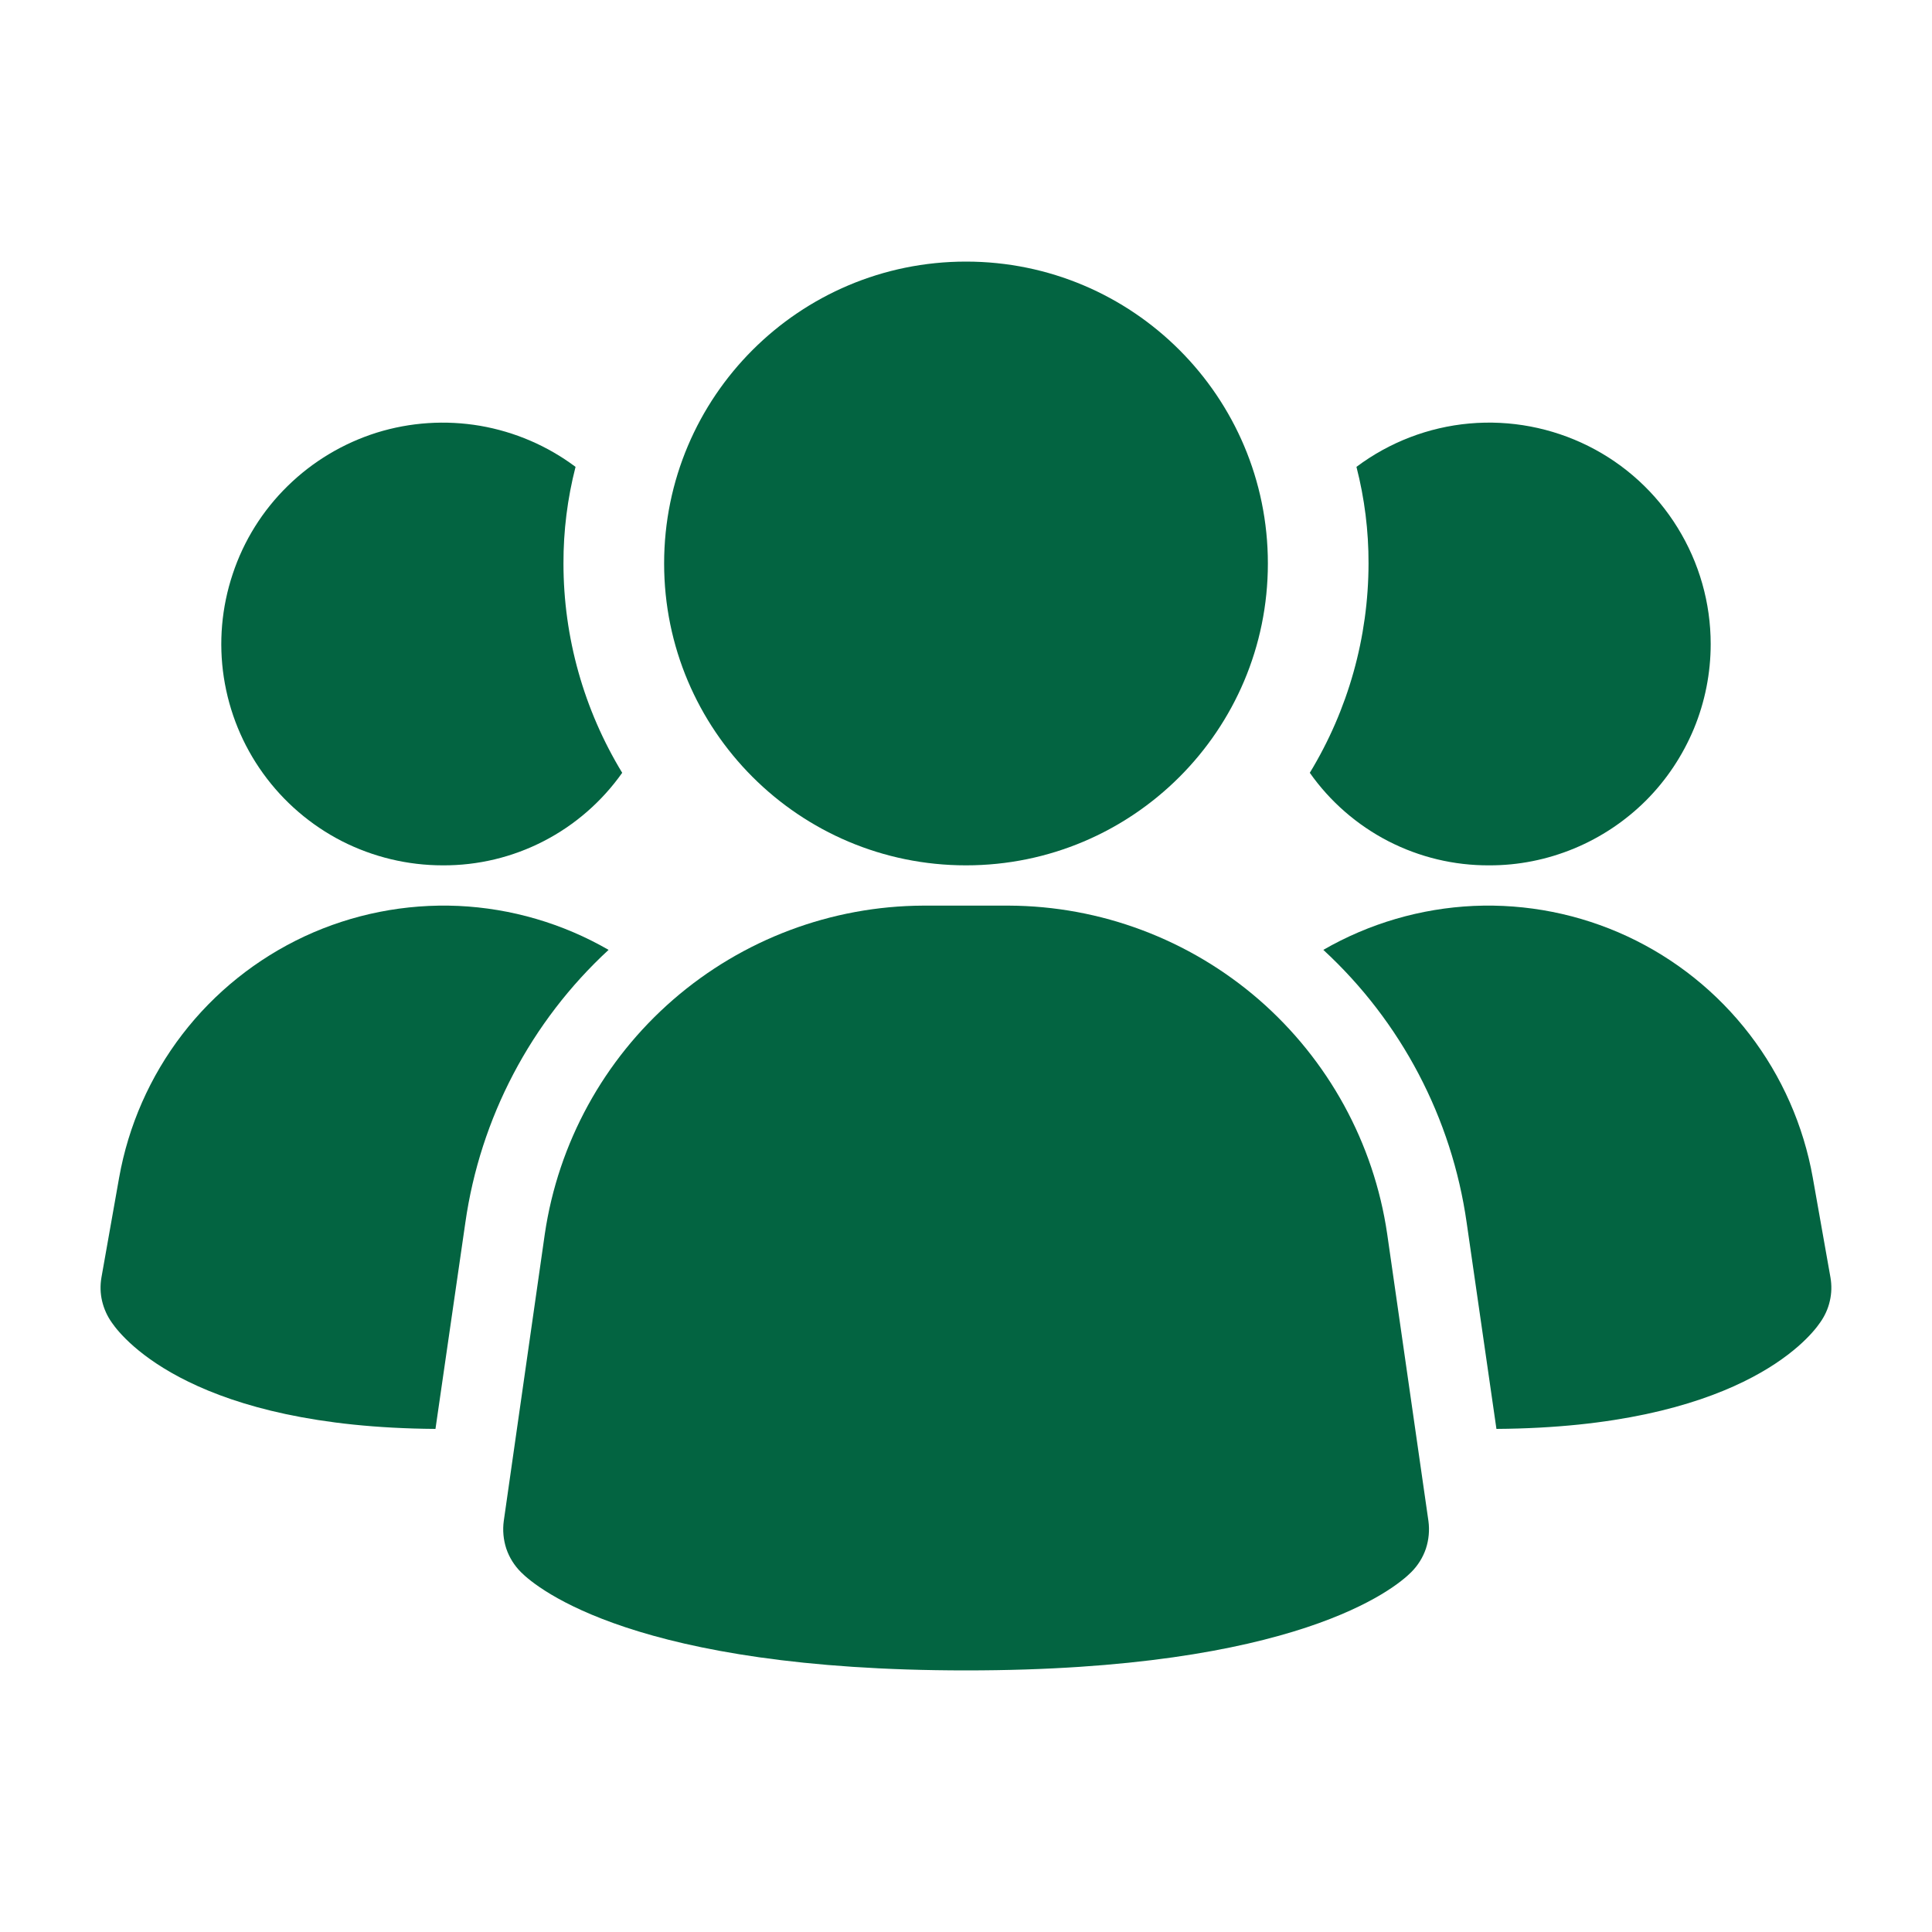
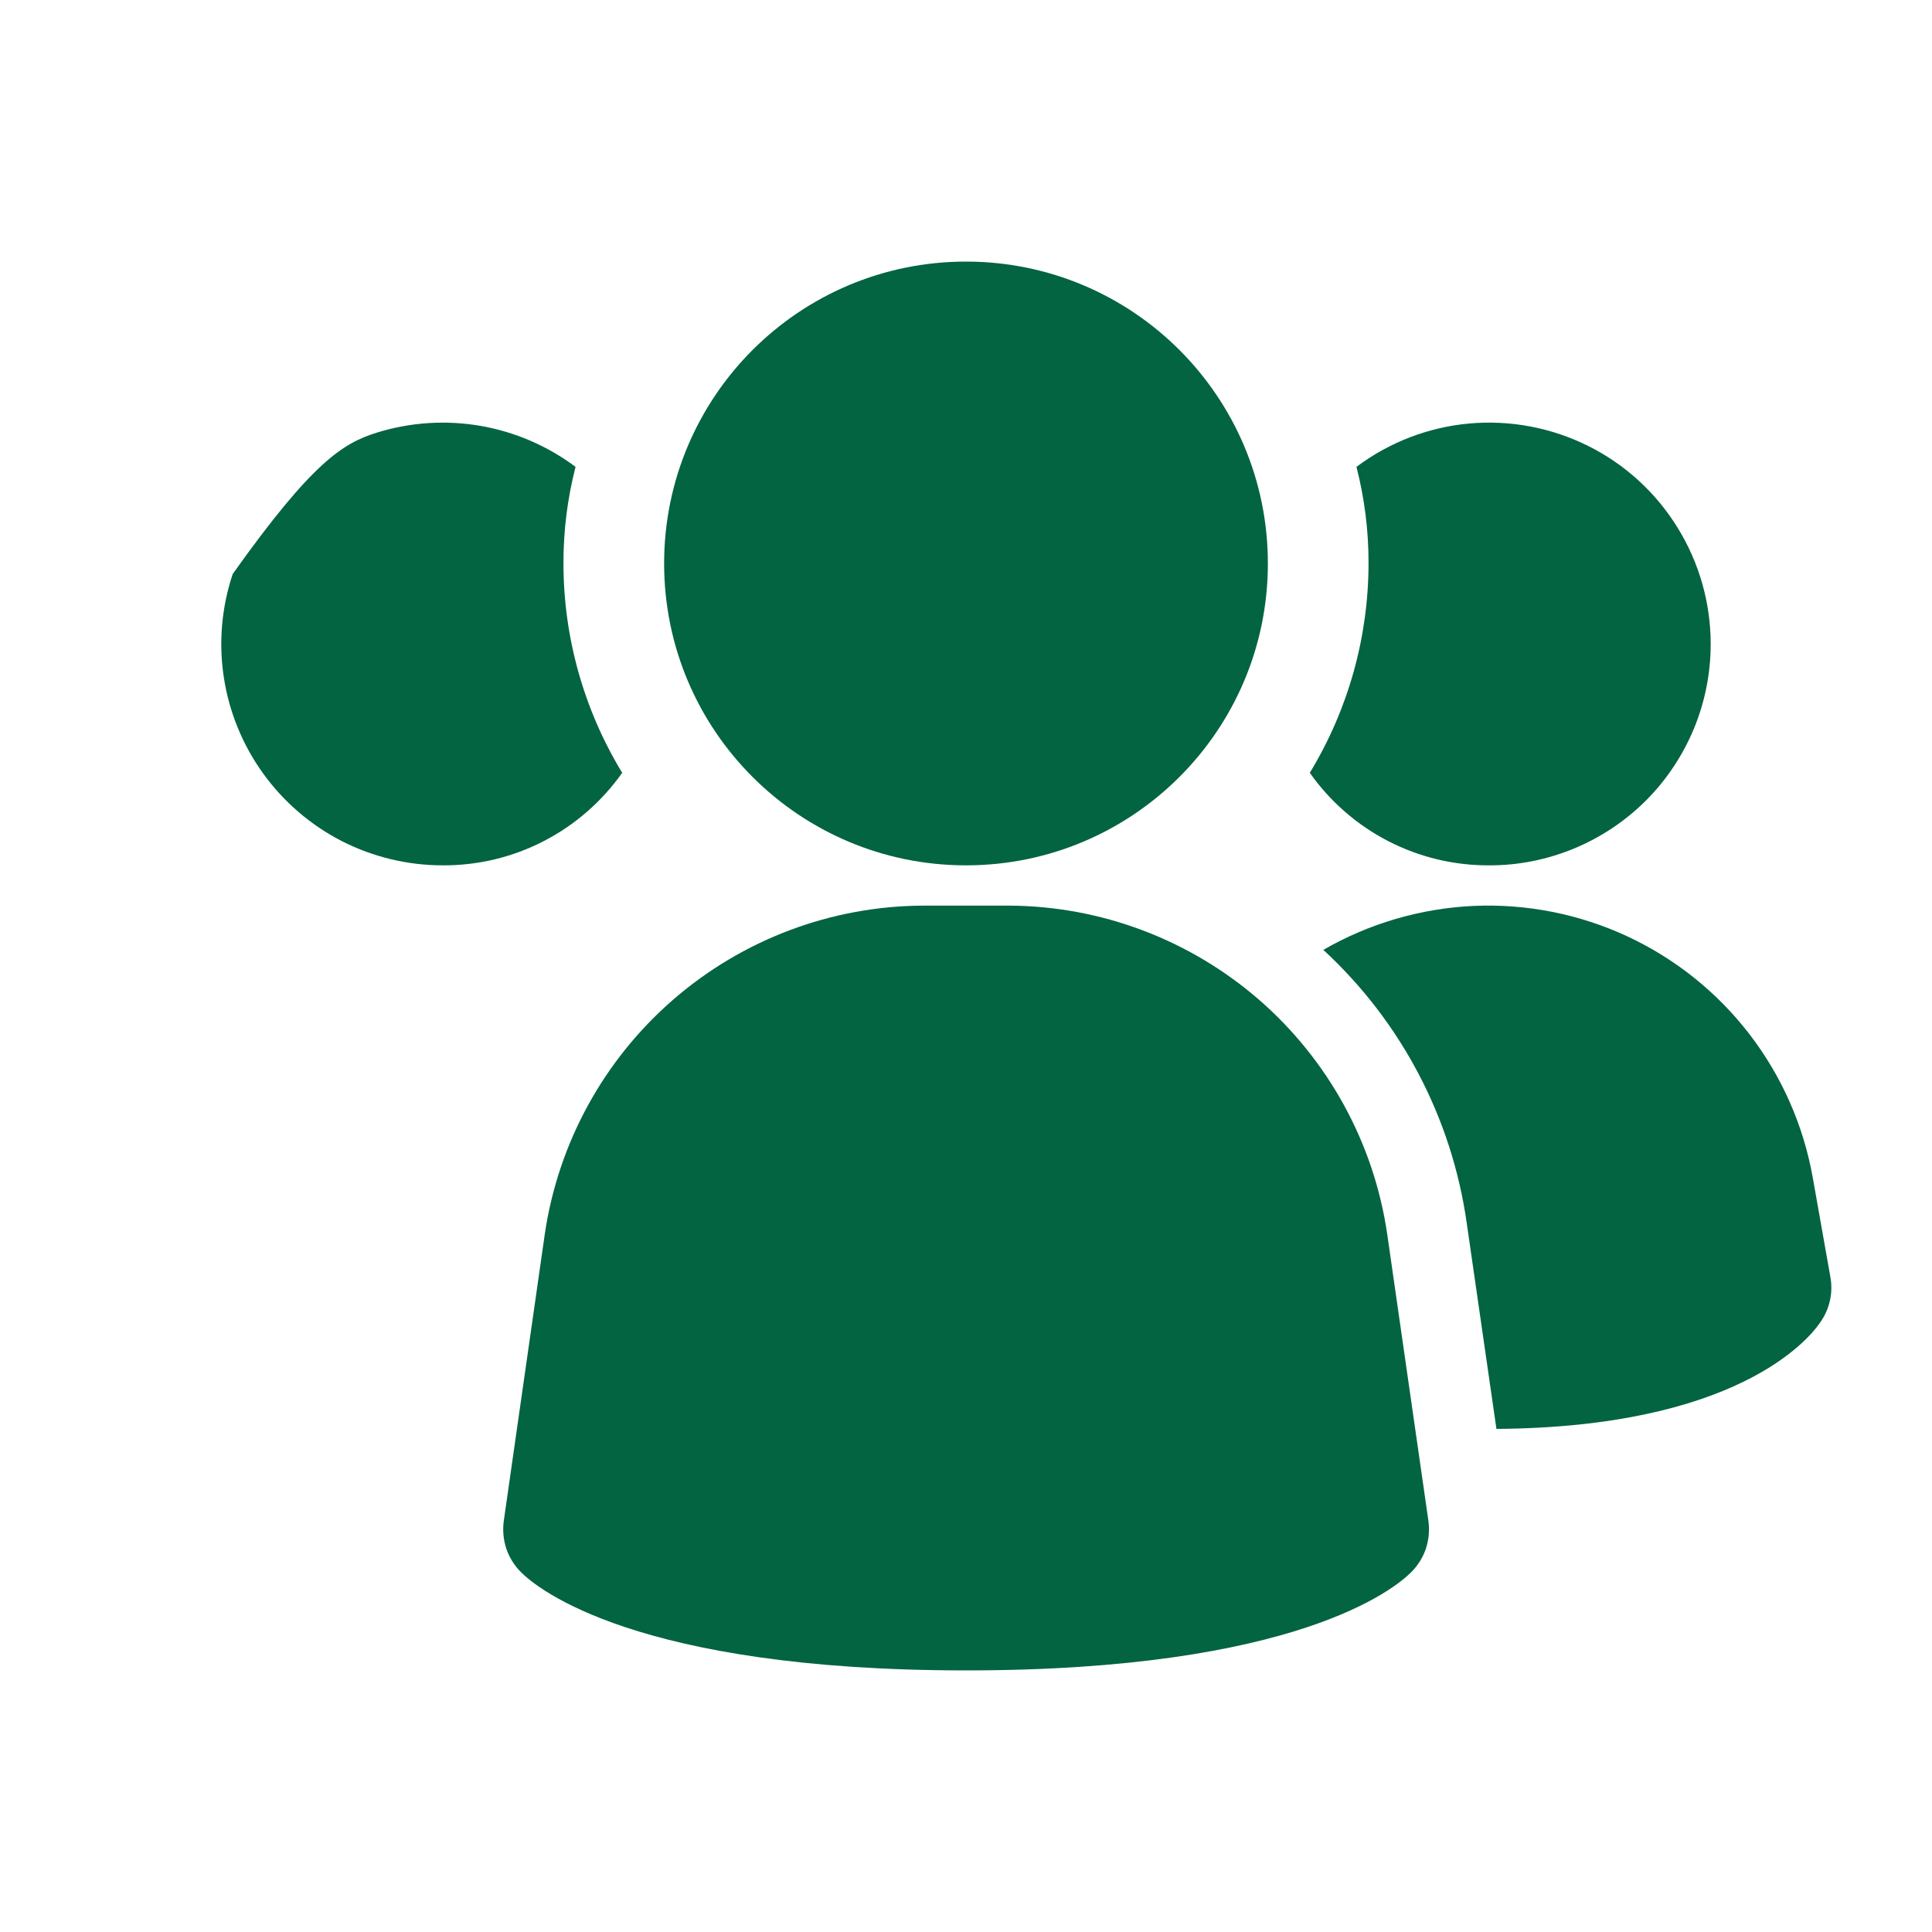
<svg xmlns="http://www.w3.org/2000/svg" width="20" height="20" viewBox="0 0 20 20" fill="none">
  <path d="M14.36 12.773C14.222 11.832 13.75 10.972 13.032 10.348C12.313 9.725 11.395 9.379 10.444 9.375H9.557C8.605 9.379 7.687 9.725 6.969 10.348C6.25 10.972 5.779 11.832 5.64 12.773L5.215 15.745C5.202 15.841 5.211 15.939 5.241 16.031C5.272 16.123 5.324 16.206 5.393 16.275C5.559 16.442 6.582 17.292 10.001 17.292C13.42 17.292 14.44 16.445 14.609 16.275C14.678 16.206 14.73 16.123 14.761 16.031C14.791 15.939 14.8 15.841 14.787 15.745L14.36 12.773Z" fill="#036441" />
-   <path d="M6.3 9.833C5.495 10.576 4.971 11.574 4.817 12.658L4.508 14.792C2.033 14.775 1.283 13.875 1.158 13.692C1.11 13.625 1.076 13.549 1.057 13.469C1.038 13.389 1.036 13.306 1.05 13.225L1.233 12.192C1.329 11.652 1.553 11.143 1.887 10.708C2.221 10.273 2.656 9.925 3.153 9.693C3.65 9.462 4.196 9.354 4.744 9.378C5.291 9.403 5.825 9.559 6.3 9.833Z" fill="#036441" />
  <path d="M18.949 13.225C18.963 13.306 18.961 13.389 18.942 13.469C18.924 13.549 18.889 13.625 18.841 13.692C18.716 13.875 17.966 14.775 15.491 14.792L15.183 12.658C15.029 11.574 14.505 10.576 13.699 9.833C14.174 9.559 14.708 9.403 15.256 9.378C15.804 9.354 16.349 9.462 16.846 9.693C17.344 9.925 17.778 10.273 18.112 10.708C18.446 11.143 18.67 11.652 18.766 12.192L18.949 13.225Z" fill="#036441" />
-   <path d="M6.441 8C6.231 8.297 5.953 8.54 5.629 8.707C5.306 8.874 4.947 8.96 4.583 8.958C4.22 8.958 3.862 8.872 3.538 8.707C3.215 8.541 2.936 8.301 2.724 8.007C2.511 7.712 2.372 7.371 2.317 7.012C2.262 6.653 2.294 6.286 2.409 5.942C2.523 5.597 2.718 5.285 2.978 5.031C3.237 4.777 3.553 4.588 3.899 4.479C4.246 4.371 4.613 4.347 4.971 4.408C5.329 4.47 5.667 4.615 5.958 4.833C5.874 5.16 5.832 5.496 5.833 5.833C5.833 6.598 6.044 7.347 6.441 8Z" fill="#036441" />
+   <path d="M6.441 8C6.231 8.297 5.953 8.54 5.629 8.707C5.306 8.874 4.947 8.96 4.583 8.958C4.22 8.958 3.862 8.872 3.538 8.707C3.215 8.541 2.936 8.301 2.724 8.007C2.511 7.712 2.372 7.371 2.317 7.012C2.262 6.653 2.294 6.286 2.409 5.942C3.237 4.777 3.553 4.588 3.899 4.479C4.246 4.371 4.613 4.347 4.971 4.408C5.329 4.47 5.667 4.615 5.958 4.833C5.874 5.16 5.832 5.496 5.833 5.833C5.833 6.598 6.044 7.347 6.441 8Z" fill="#036441" />
  <path d="M17.709 6.667C17.709 6.968 17.65 7.266 17.535 7.544C17.419 7.822 17.251 8.075 17.038 8.288C16.825 8.5 16.572 8.669 16.294 8.784C16.016 8.899 15.718 8.959 15.417 8.958C15.053 8.96 14.694 8.874 14.37 8.707C14.047 8.54 13.768 8.297 13.559 8C13.956 7.347 14.166 6.598 14.167 5.833C14.168 5.496 14.126 5.16 14.042 4.833C14.382 4.578 14.787 4.422 15.211 4.384C15.635 4.346 16.061 4.427 16.442 4.617C16.823 4.807 17.143 5.1 17.366 5.462C17.59 5.824 17.709 6.241 17.709 6.667Z" fill="#036441" />
  <path d="M10 8.958C11.726 8.958 13.125 7.559 13.125 5.833C13.125 4.107 11.726 2.708 10 2.708C8.274 2.708 6.875 4.107 6.875 5.833C6.875 7.559 8.274 8.958 10 8.958Z" fill="#036441" />
</svg>